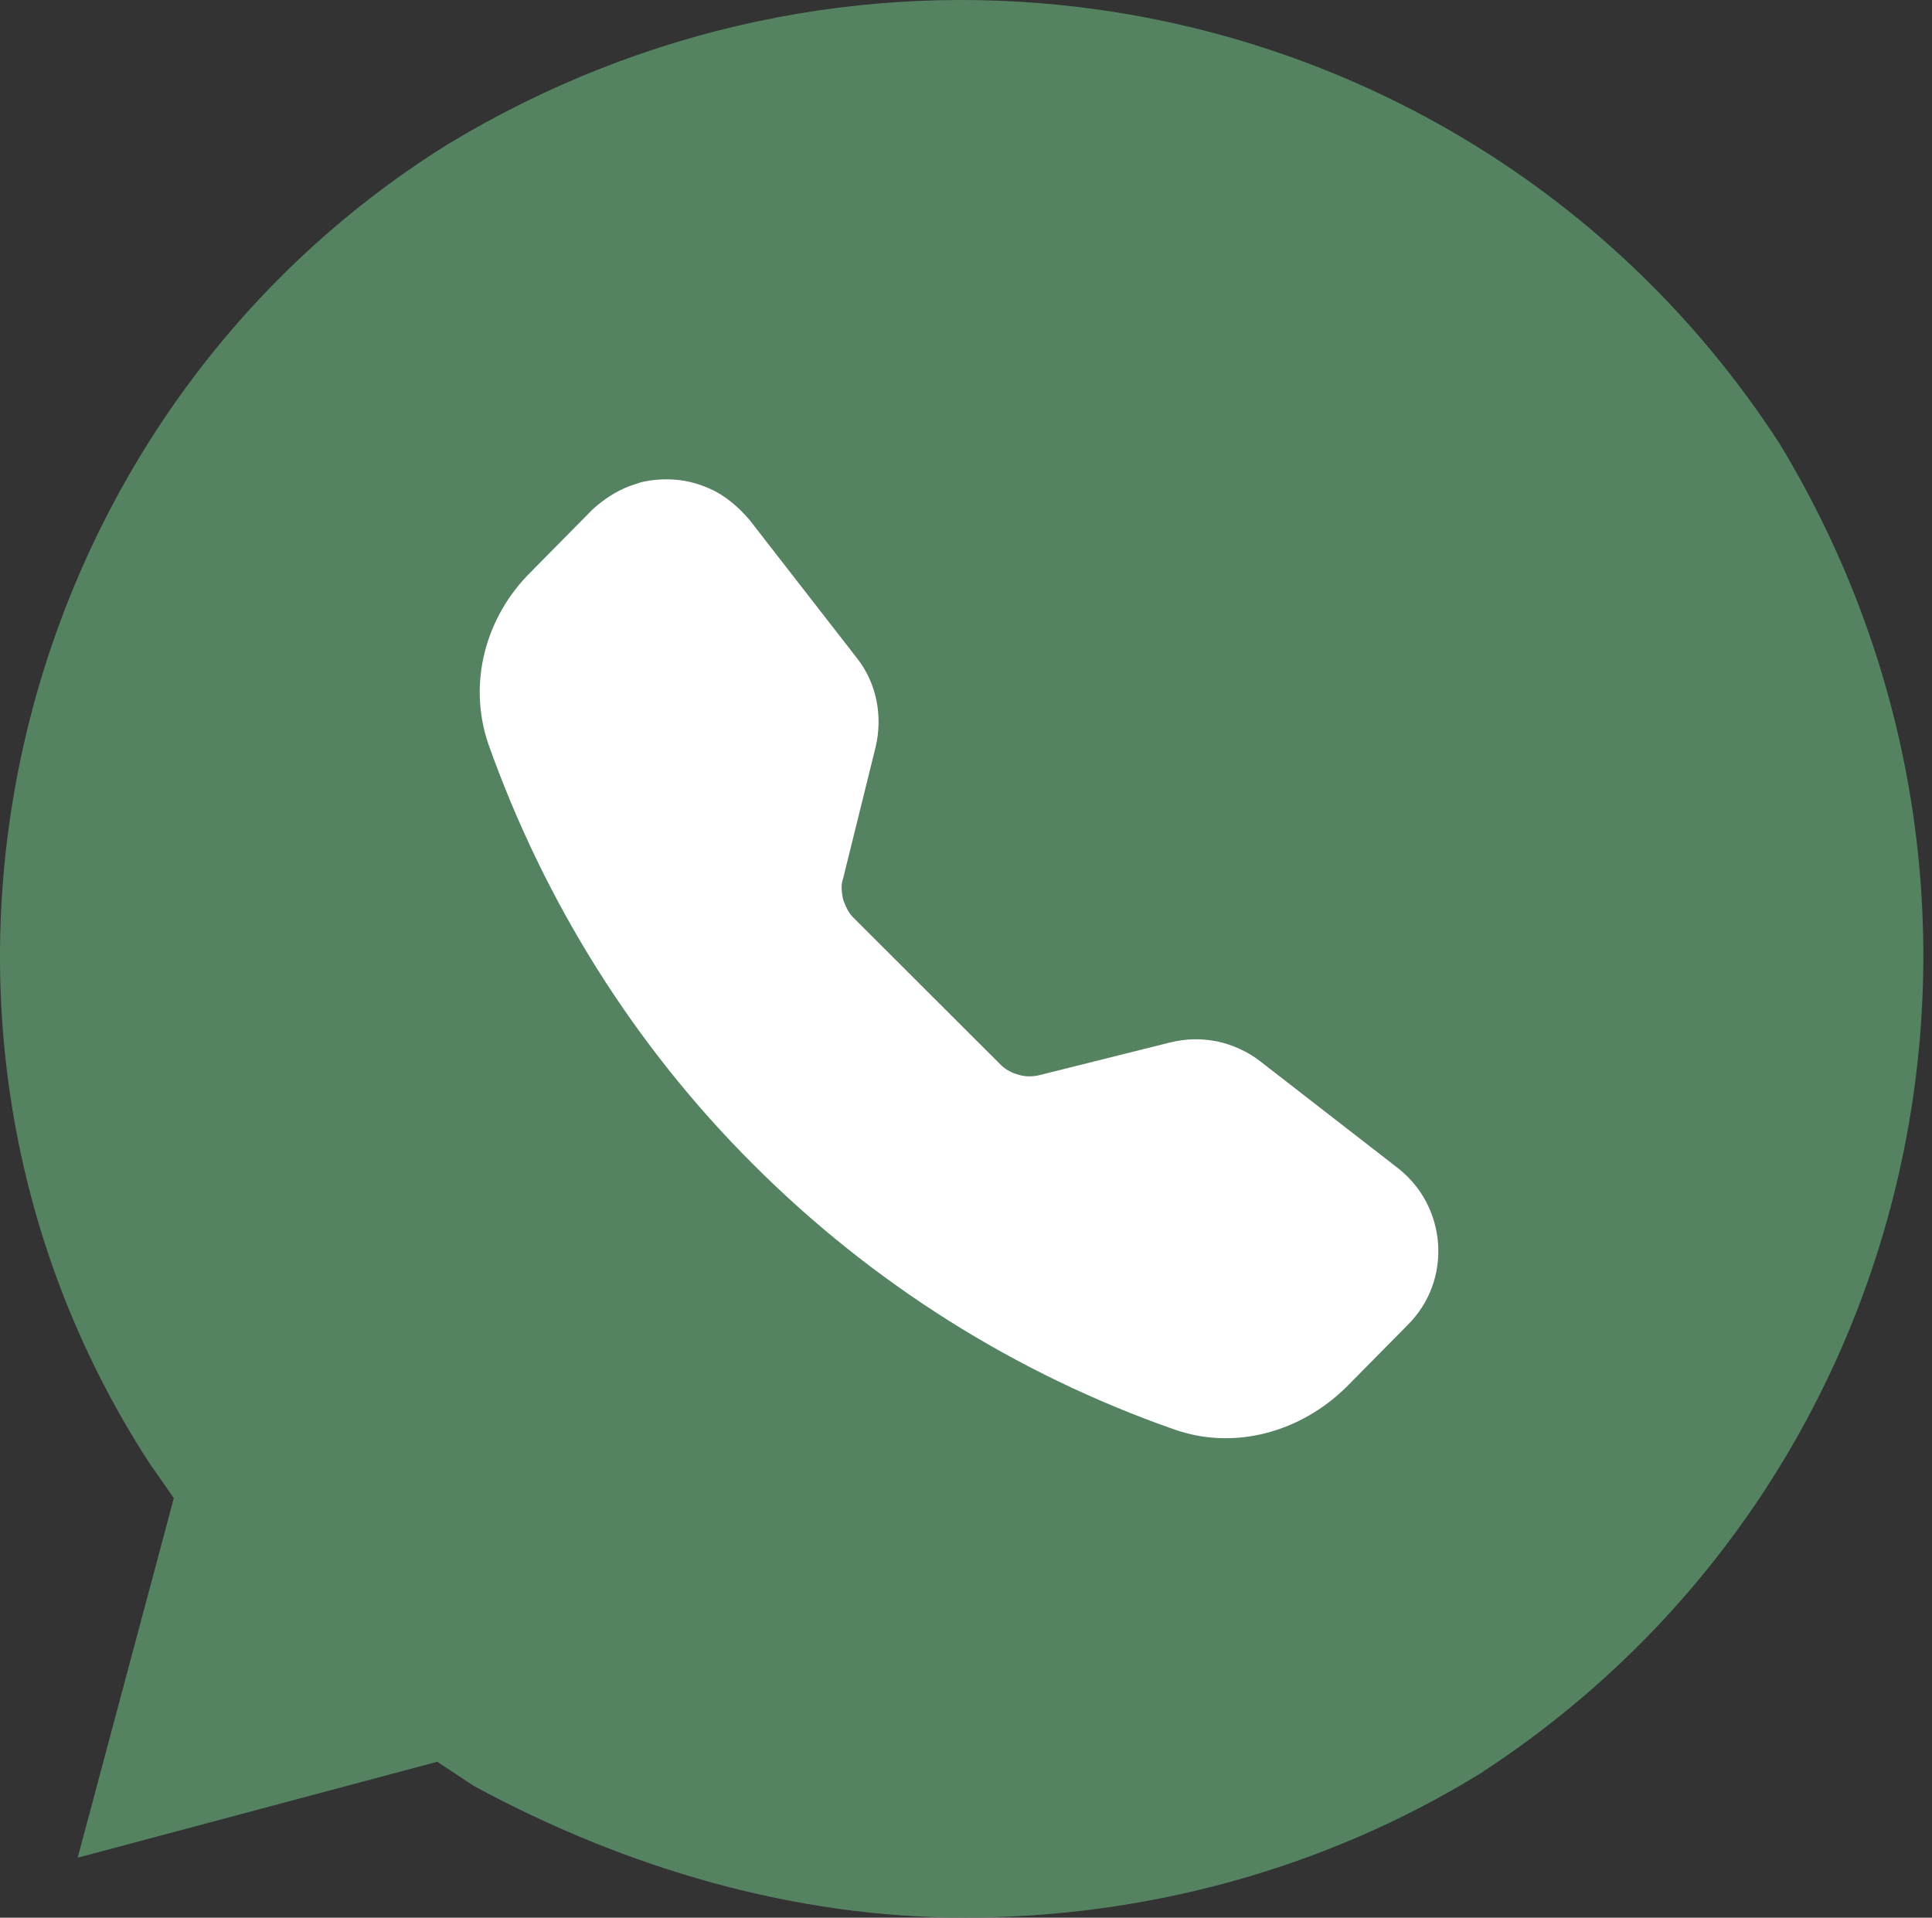
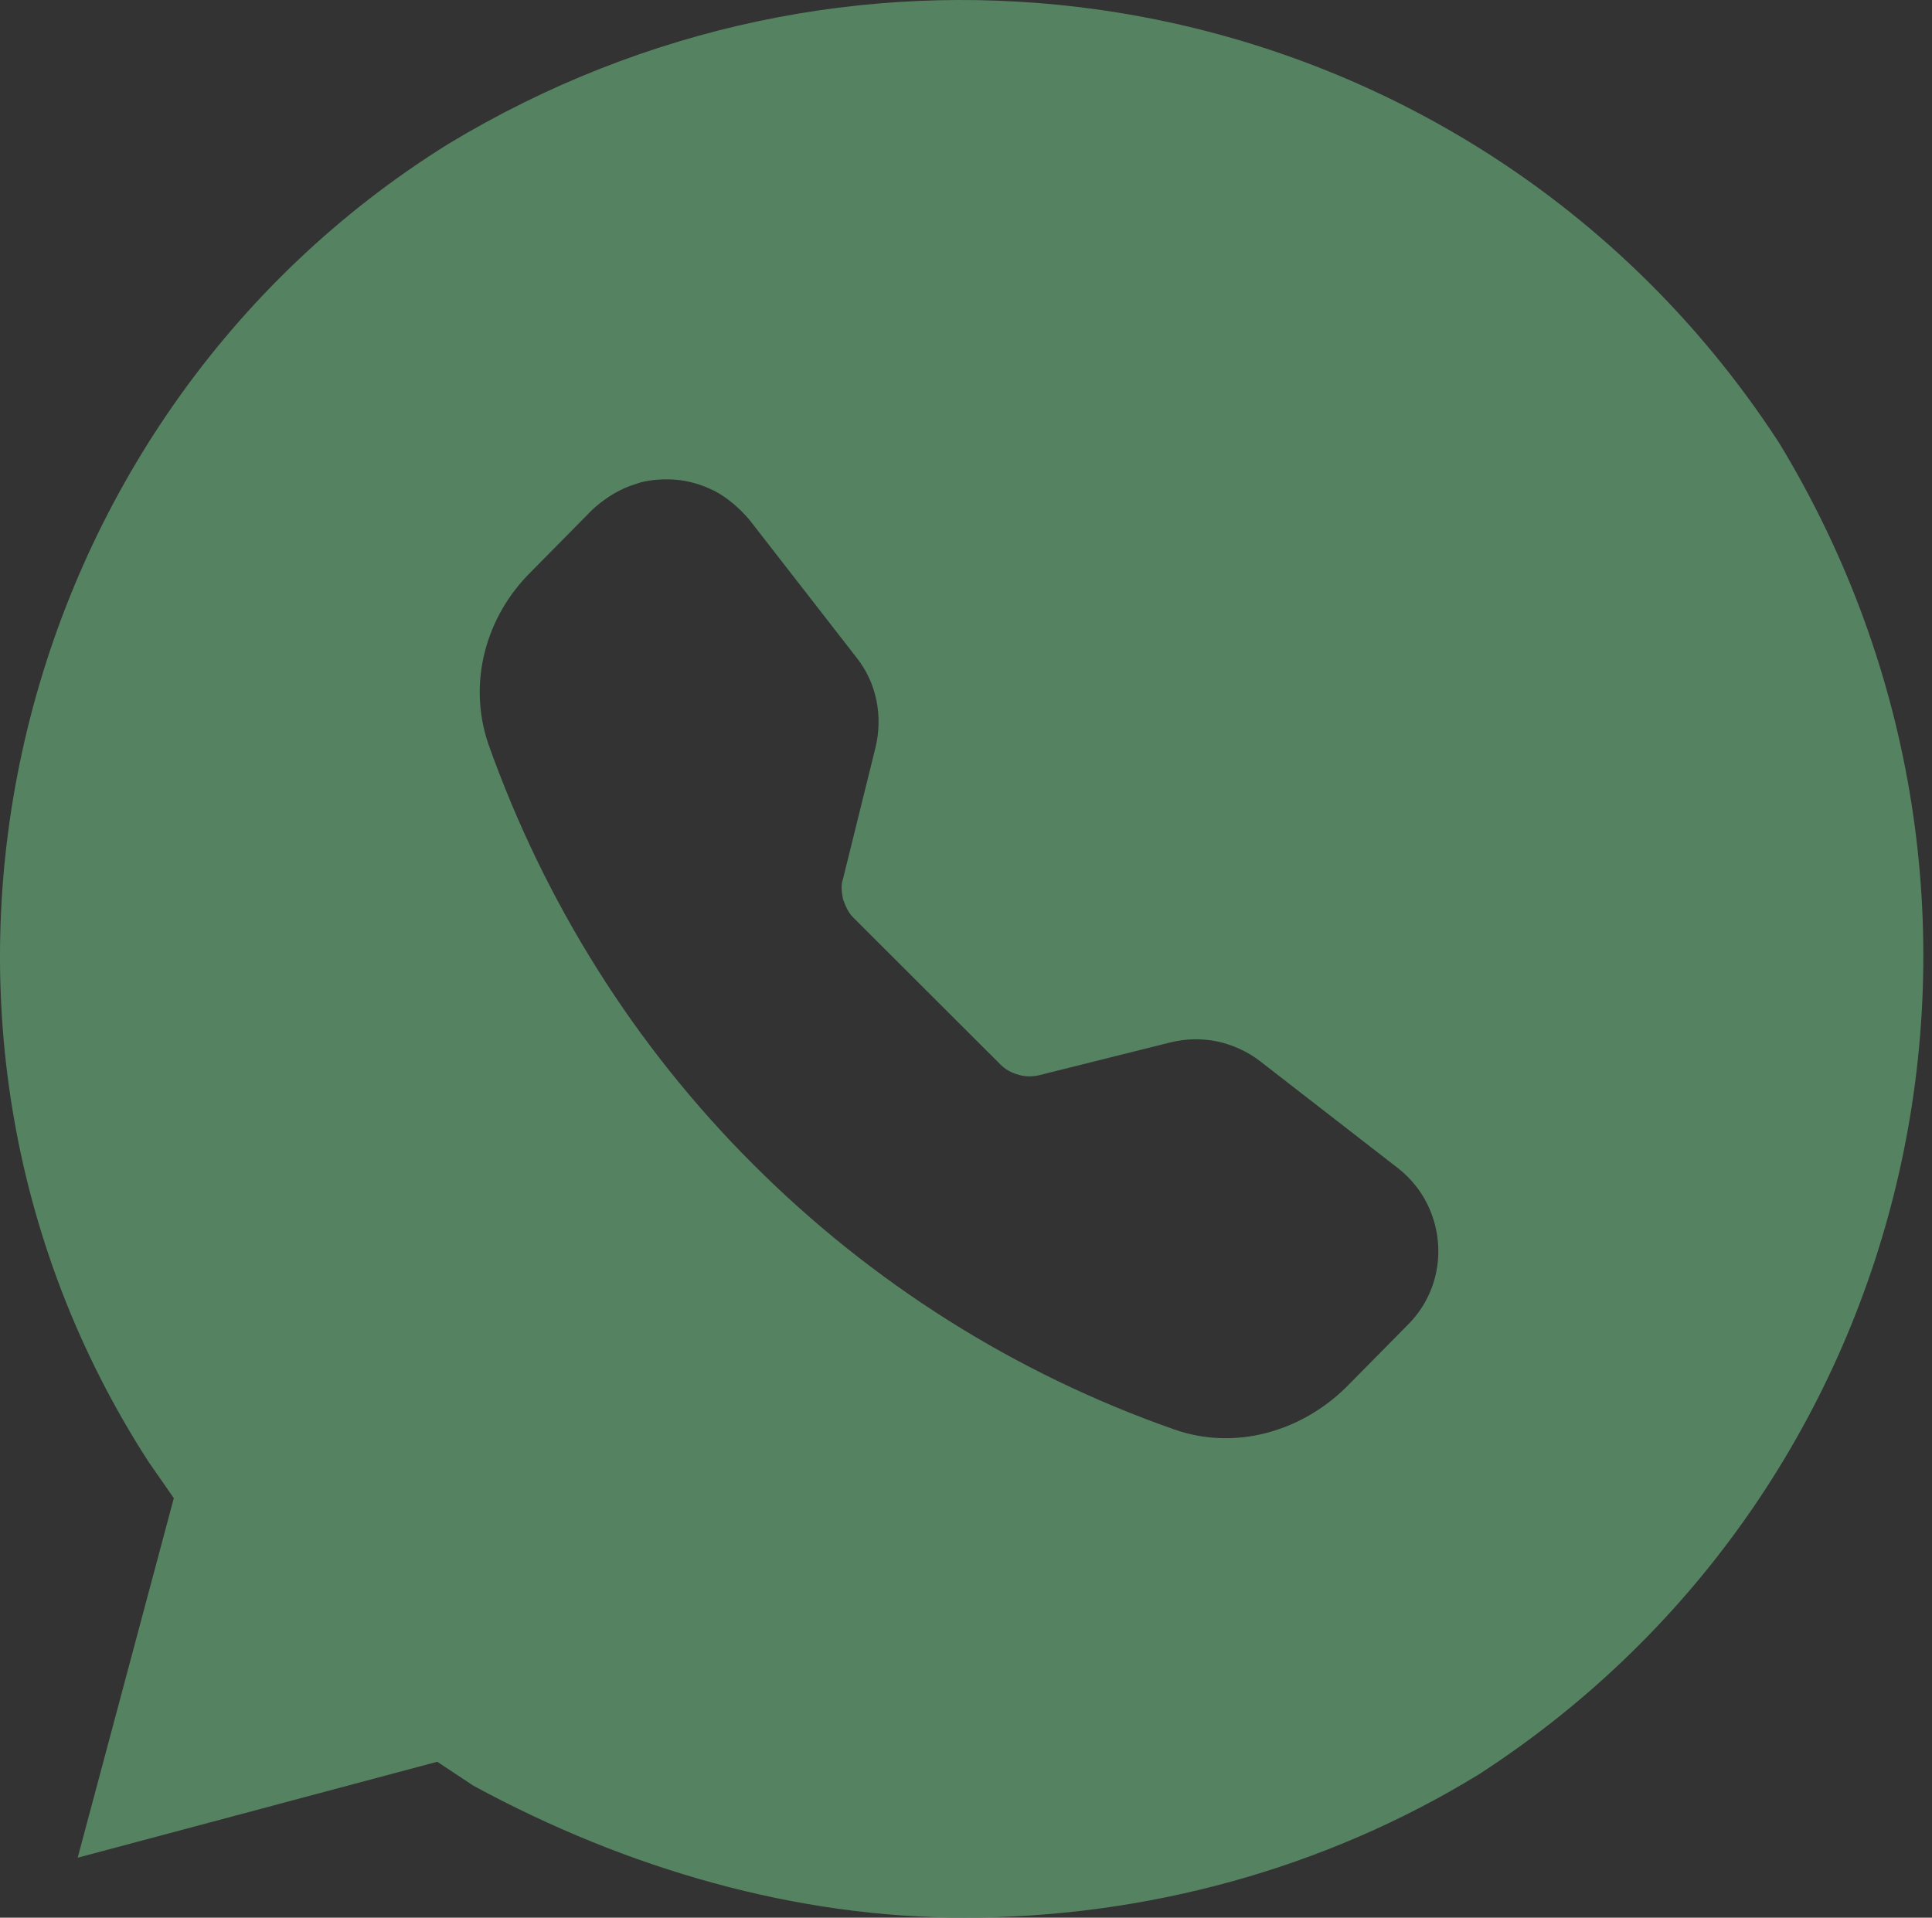
<svg xmlns="http://www.w3.org/2000/svg" width="136" height="135" viewBox="0 0 136 135" fill="none">
  <rect x="0" y="0" width="136" height="135" fill="#333333" stroke="none" />
-   <ellipse cx="67.5" cy="67" rx="48.5" ry="49" fill="white" />
  <path fill-rule="evenodd" clip-rule="evenodd" d="M75.869 0.49C95.38 2.819 113.75 13.476 125.263 31.219C144.687 63.277 135.371 104.619 104.17 124.867C93.183 131.623 80.527 134.995 67.871 134.995C56.093 134.995 44.228 131.623 33.33 125.712L30.781 124.021L5.468 130.777L12.236 105.465L10.478 102.938C-9.737 71.715 0.371 29.527 31.572 10.125C45.459 1.743 61.015 -1.289 75.869 0.49ZM44.316 34.218C43.349 34.592 42.47 35.163 41.679 35.899L37.373 40.261C34.209 43.381 32.89 48.05 34.385 52.401C38.34 63.53 44.668 73.637 53.017 81.965C61.367 90.326 71.474 96.709 82.636 100.62C86.943 102.147 91.601 100.774 94.765 97.653L99.072 93.292C102.236 90.172 101.884 84.997 98.457 82.273L88.701 74.703C87.822 74.022 86.767 73.549 85.713 73.319C84.57 73.088 83.515 73.11 82.373 73.385L73.144 75.692C72.705 75.802 72.177 75.802 71.738 75.67C71.211 75.538 70.771 75.285 70.42 74.934L60.049 64.574C59.697 64.222 59.521 63.782 59.345 63.31C59.258 62.838 59.17 62.332 59.345 61.86L61.63 52.62C62.158 50.423 61.718 48.094 60.312 46.314L52.754 36.591C52.05 35.767 51.26 35.086 50.38 34.603C49.414 34.108 48.447 33.823 47.392 33.757C46.601 33.713 45.81 33.779 45.107 33.955L44.316 34.218Z" fill="#558361" />
</svg>